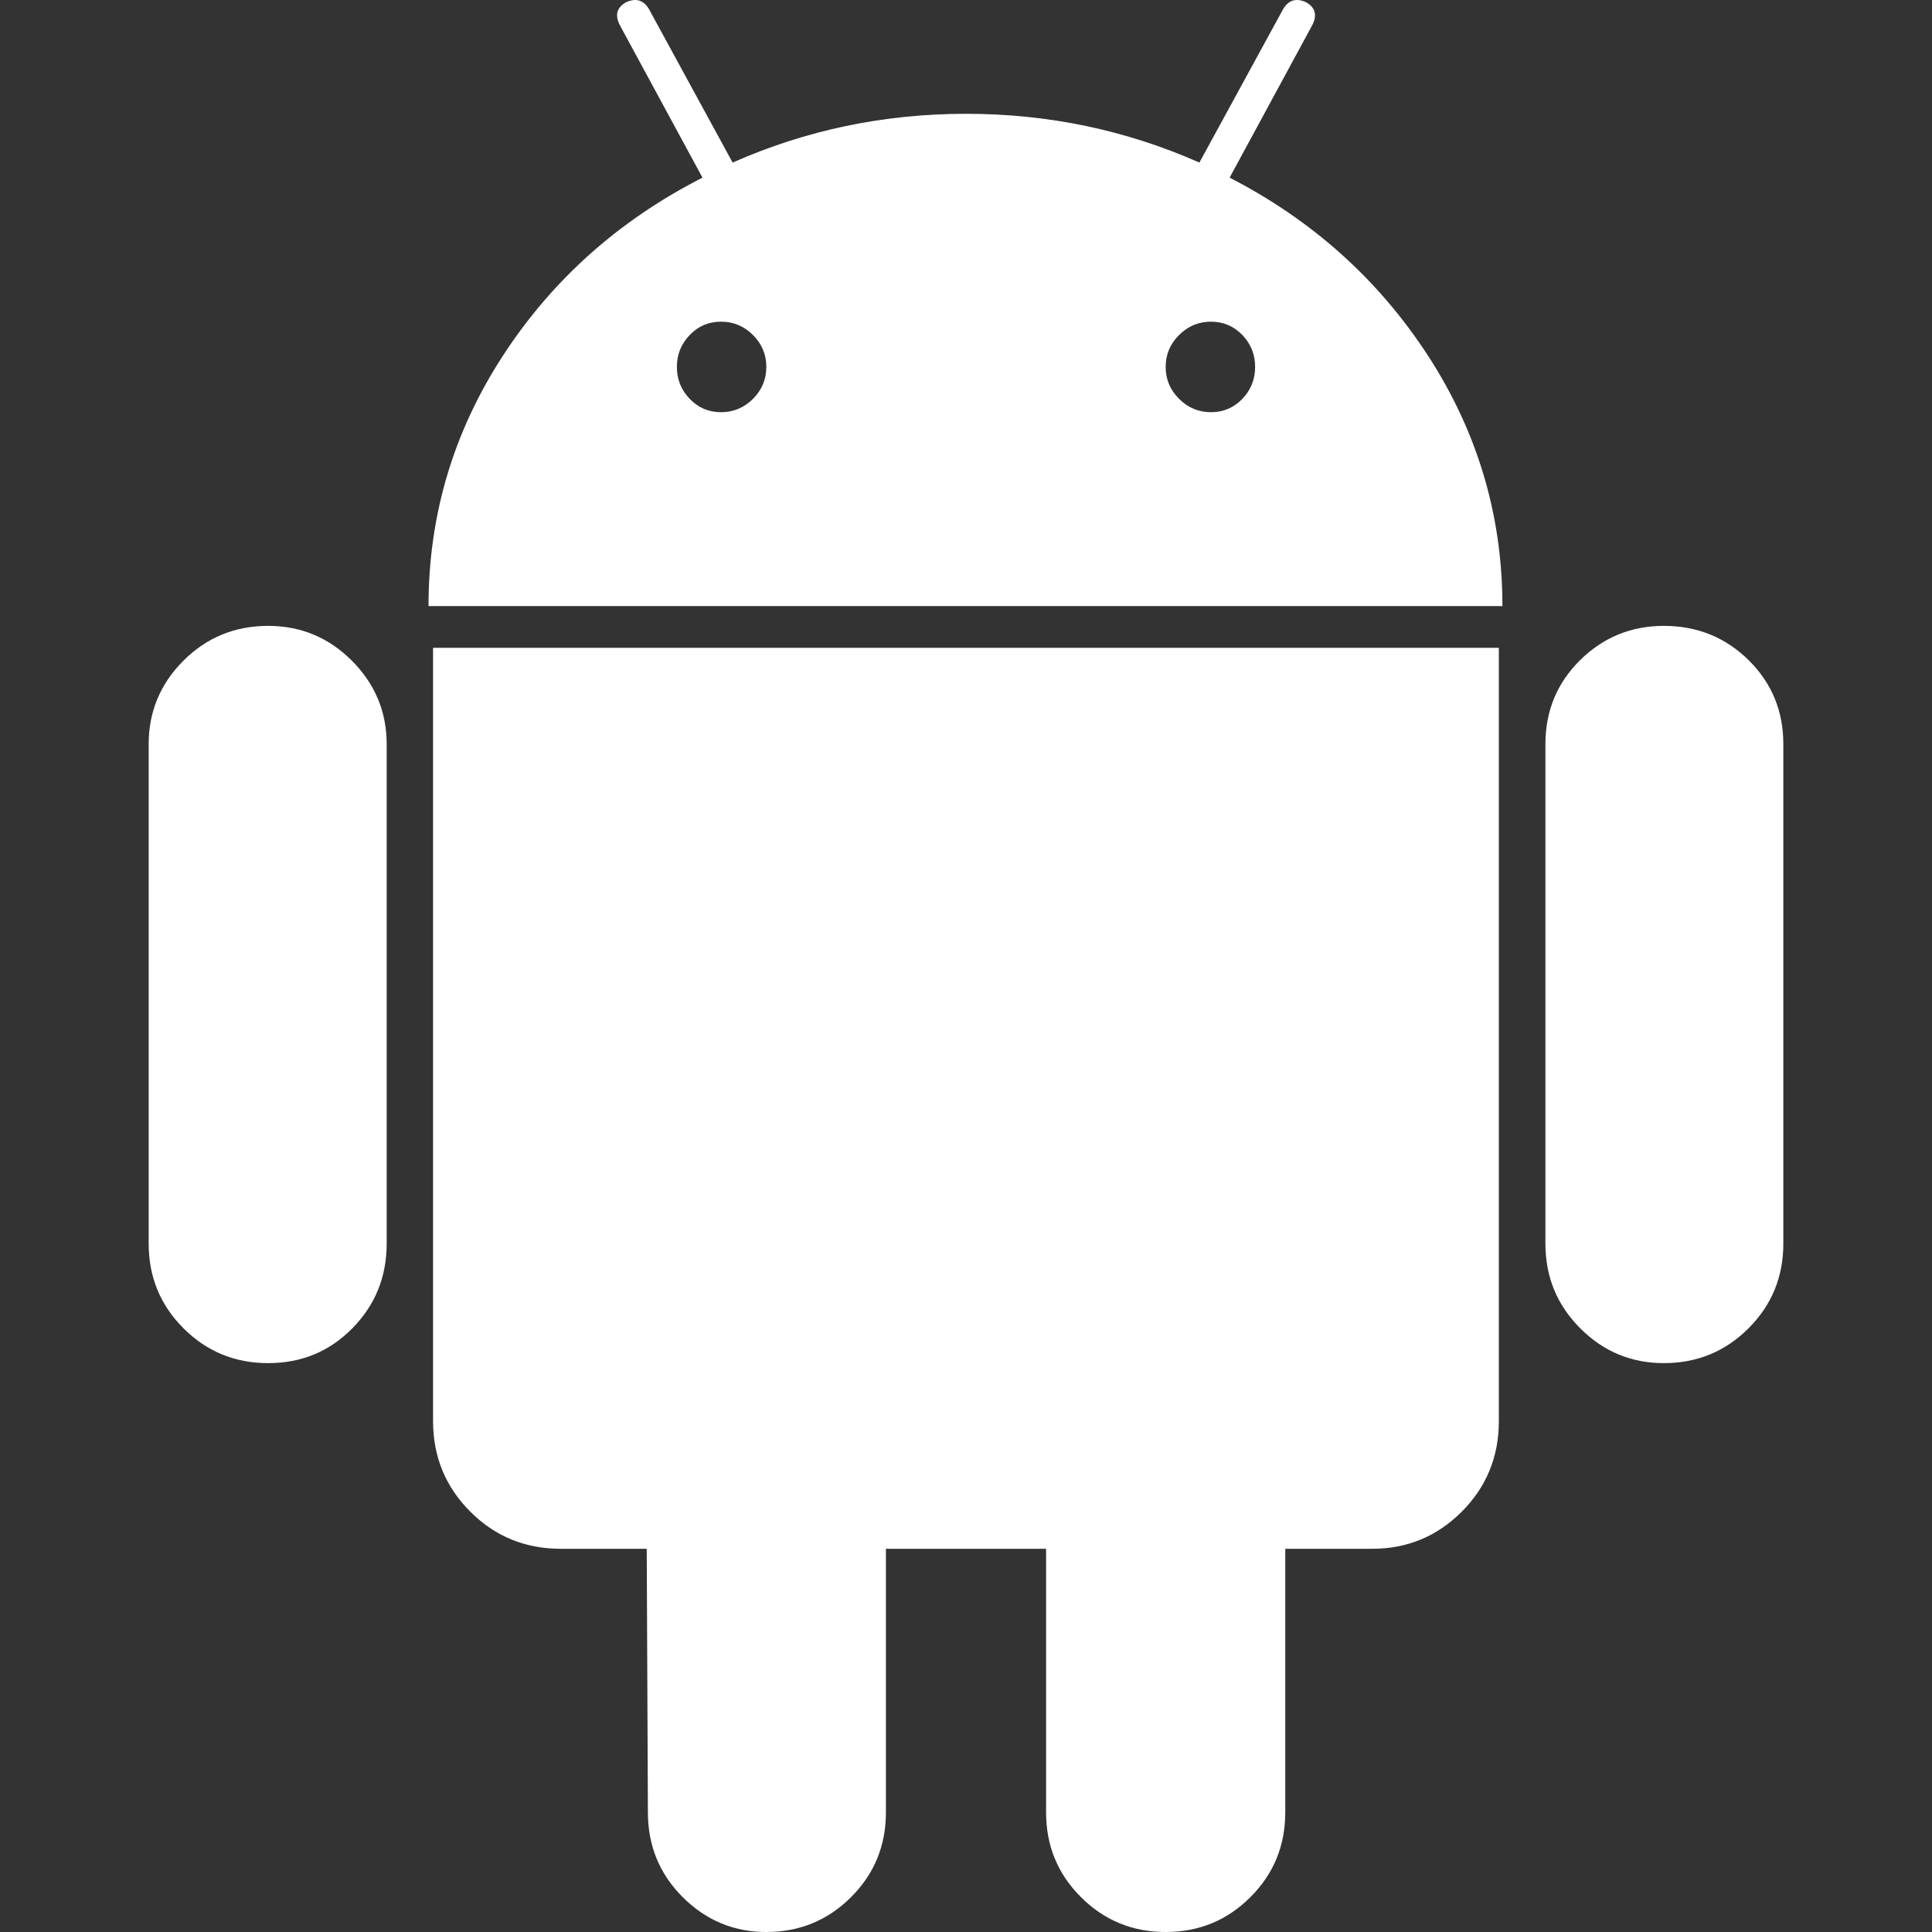
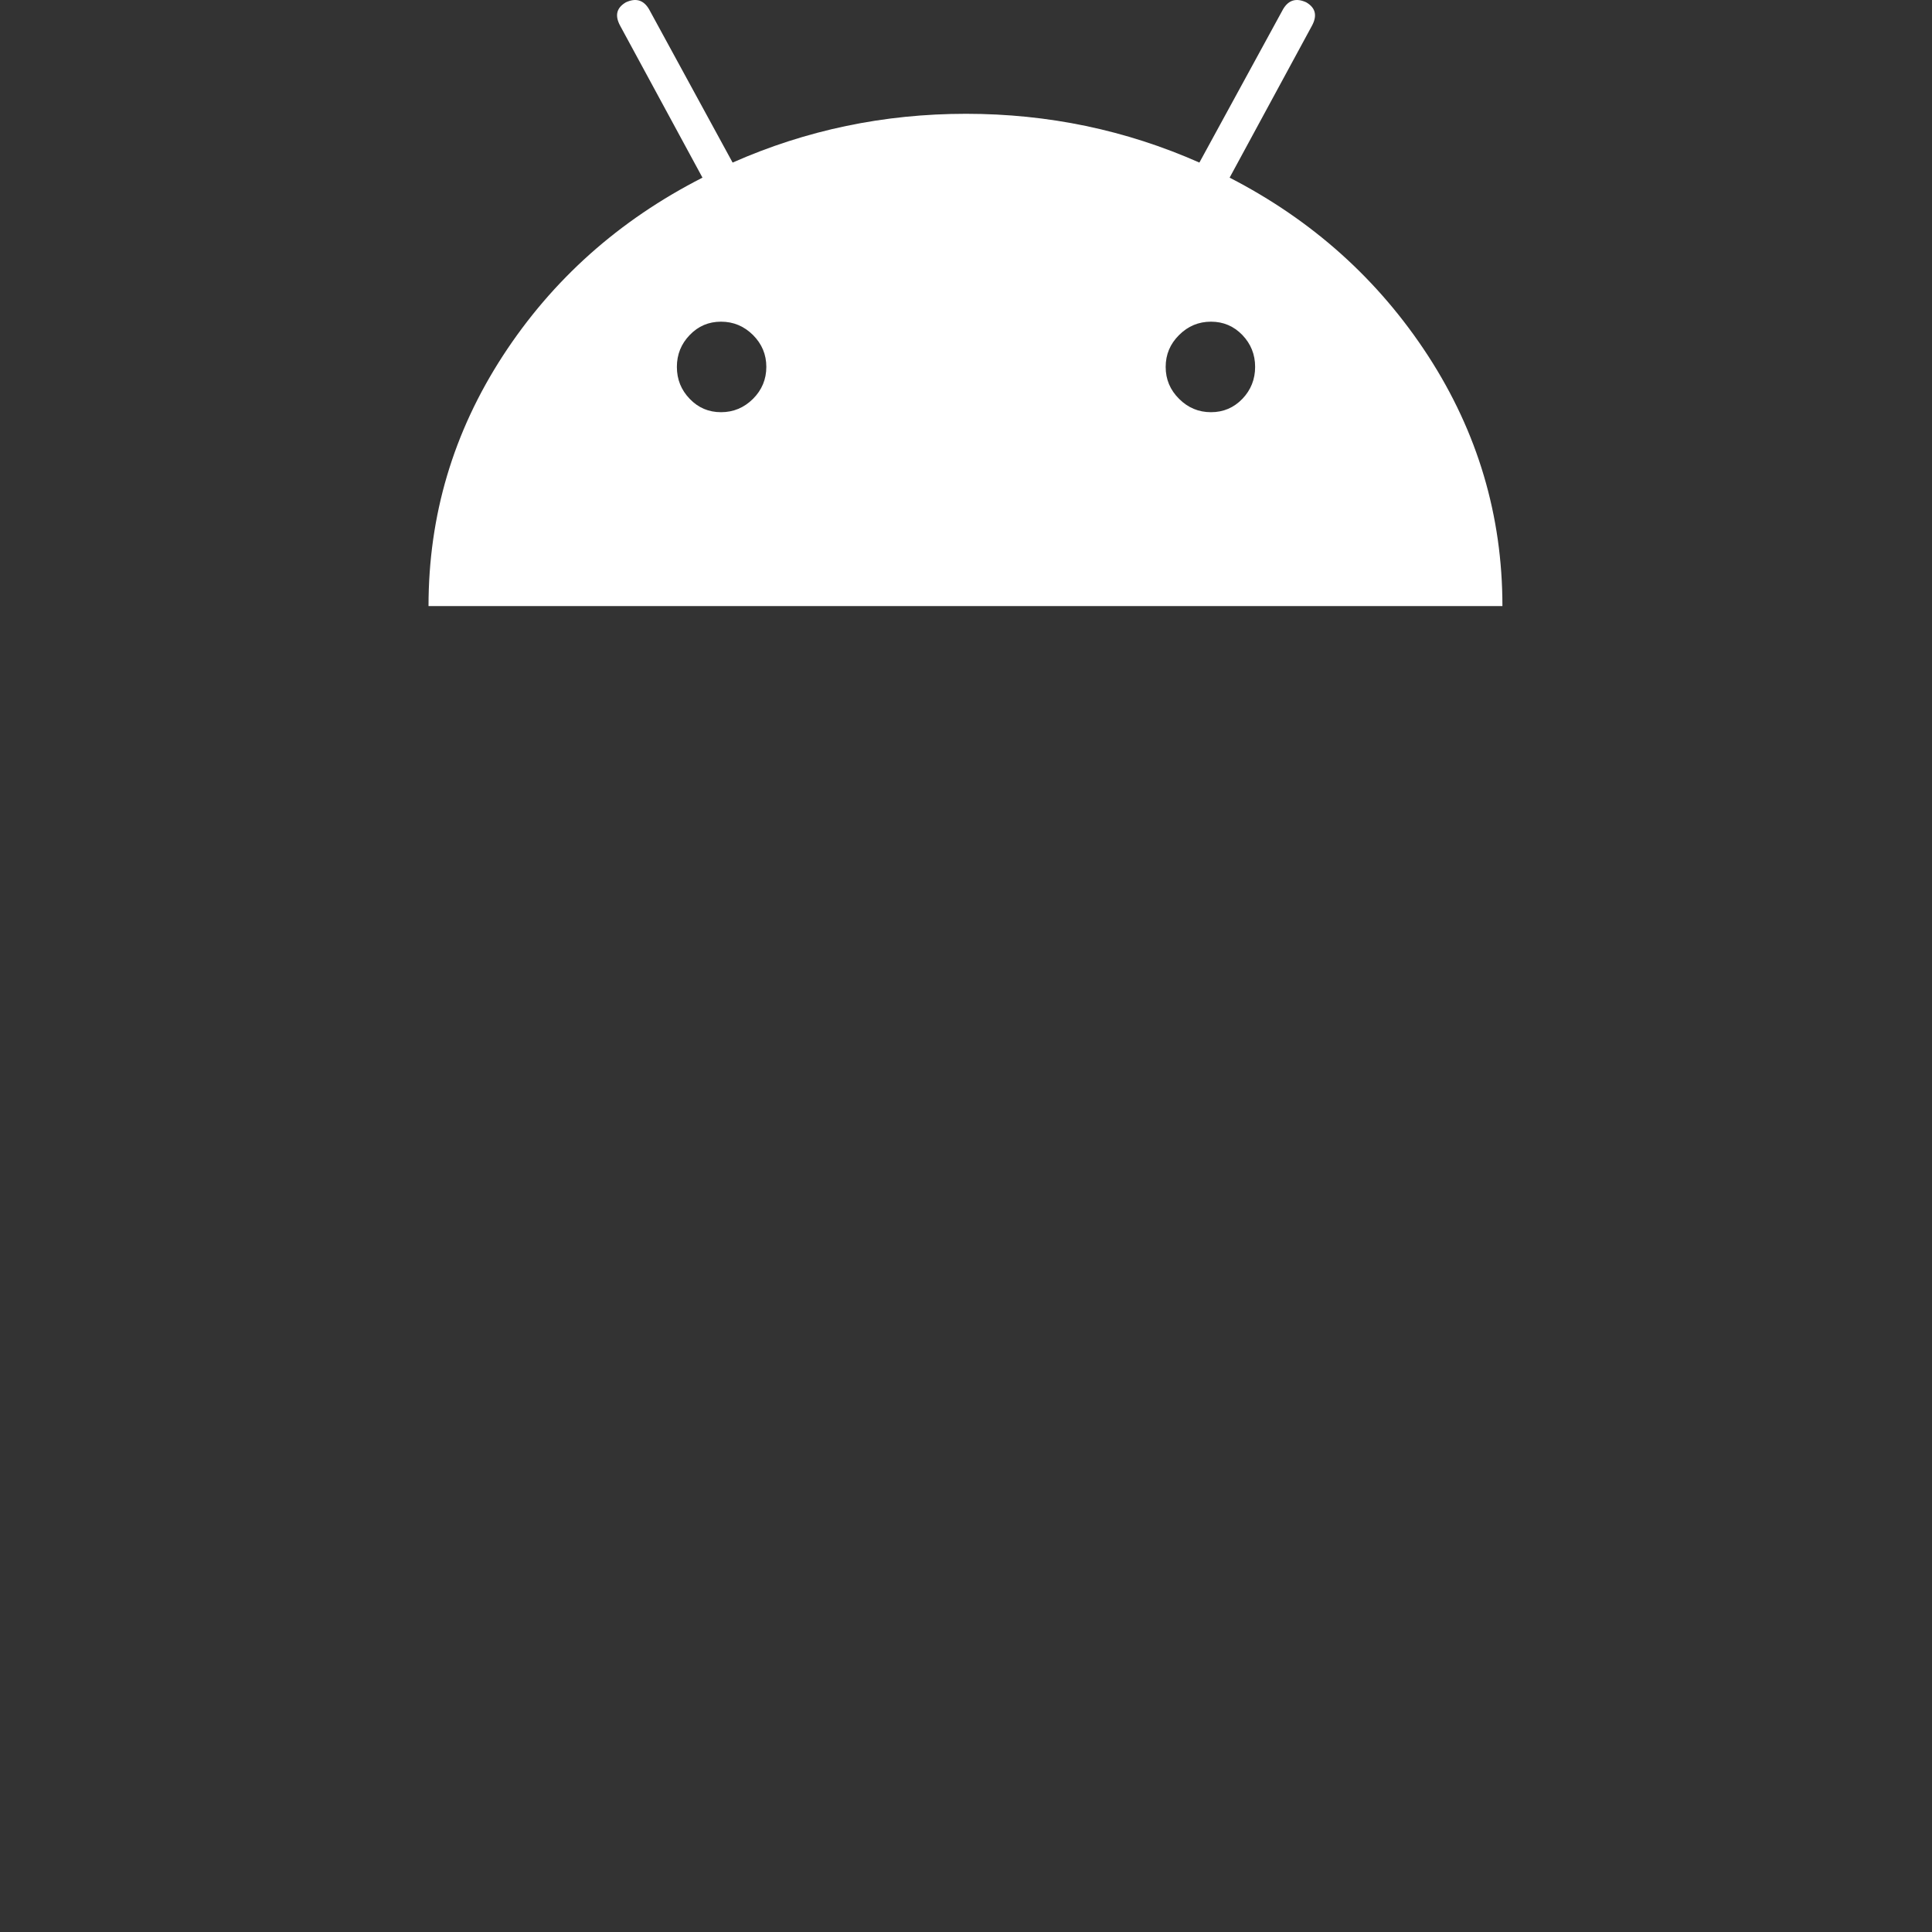
<svg xmlns="http://www.w3.org/2000/svg" width="20" height="20" viewBox="0 0 20 20" fill="none">
  <rect x="0" y="0" width="20" height="20" fill="#333333" stroke="none" />
-   <path d="M2.776 6.479C2.432 6.479 2.139 6.599 1.899 6.839C1.659 7.079 1.539 7.368 1.539 7.704V12.873C1.539 13.218 1.659 13.51 1.899 13.75C2.139 13.991 2.432 14.111 2.776 14.111C3.121 14.111 3.411 13.991 3.648 13.75C3.884 13.51 4.003 13.218 4.003 12.873V7.704C4.003 7.368 3.882 7.079 3.642 6.839C3.402 6.599 3.113 6.479 2.776 6.479Z" fill="white" />
  <path d="M12.729 1.839L13.582 0.265C13.638 0.16 13.618 0.08 13.522 0.024C13.418 -0.024 13.338 0 13.282 0.096L12.416 1.683C11.655 1.346 10.85 1.178 10 1.178C9.151 1.178 8.346 1.346 7.584 1.683L6.719 0.096C6.663 0 6.583 -0.024 6.479 0.024C6.382 0.081 6.363 0.16 6.419 0.265L7.272 1.839C6.407 2.28 5.718 2.895 5.205 3.684C4.692 4.474 4.436 5.336 4.436 6.274H15.553C15.553 5.337 15.296 4.474 14.784 3.684C14.271 2.895 13.586 2.28 12.729 1.839ZM7.795 4.129C7.702 4.221 7.592 4.267 7.464 4.267C7.336 4.267 7.228 4.221 7.14 4.129C7.051 4.037 7.007 3.927 7.007 3.798C7.007 3.67 7.051 3.56 7.14 3.468C7.228 3.376 7.336 3.33 7.464 3.33C7.592 3.33 7.702 3.376 7.795 3.468C7.887 3.56 7.933 3.67 7.933 3.798C7.933 3.926 7.887 4.037 7.795 4.129ZM12.861 4.129C12.772 4.221 12.664 4.267 12.536 4.267C12.408 4.267 12.298 4.221 12.206 4.129C12.113 4.037 12.067 3.927 12.067 3.798C12.067 3.67 12.113 3.56 12.206 3.468C12.298 3.376 12.408 3.33 12.536 3.33C12.664 3.33 12.772 3.376 12.861 3.468C12.949 3.56 12.993 3.67 12.993 3.798C12.993 3.926 12.949 4.037 12.861 4.129Z" fill="white" />
-   <path d="M4.483 14.711C4.483 15.08 4.612 15.392 4.868 15.648C5.124 15.905 5.437 16.033 5.805 16.033H6.695L6.707 18.762C6.707 19.106 6.827 19.399 7.067 19.639C7.308 19.879 7.596 20 7.933 20C8.277 20 8.57 19.879 8.81 19.639C9.051 19.399 9.171 19.106 9.171 18.762V16.033H10.829V18.762C10.829 19.106 10.949 19.399 11.19 19.639C11.43 19.879 11.723 20 12.067 20C12.412 20 12.704 19.879 12.944 19.639C13.185 19.399 13.305 19.106 13.305 18.762V16.033H14.206C14.567 16.033 14.875 15.905 15.132 15.649C15.388 15.392 15.516 15.08 15.516 14.711V6.706H4.483V14.711Z" fill="white" />
-   <path d="M17.224 6.479C16.887 6.479 16.598 6.597 16.358 6.833C16.118 7.07 15.998 7.36 15.998 7.704V12.873C15.998 13.218 16.118 13.51 16.358 13.75C16.598 13.991 16.887 14.111 17.224 14.111C17.568 14.111 17.86 13.991 18.101 13.75C18.341 13.51 18.461 13.218 18.461 12.873V7.704C18.461 7.36 18.341 7.07 18.101 6.833C17.86 6.597 17.568 6.479 17.224 6.479Z" fill="white" />
</svg>